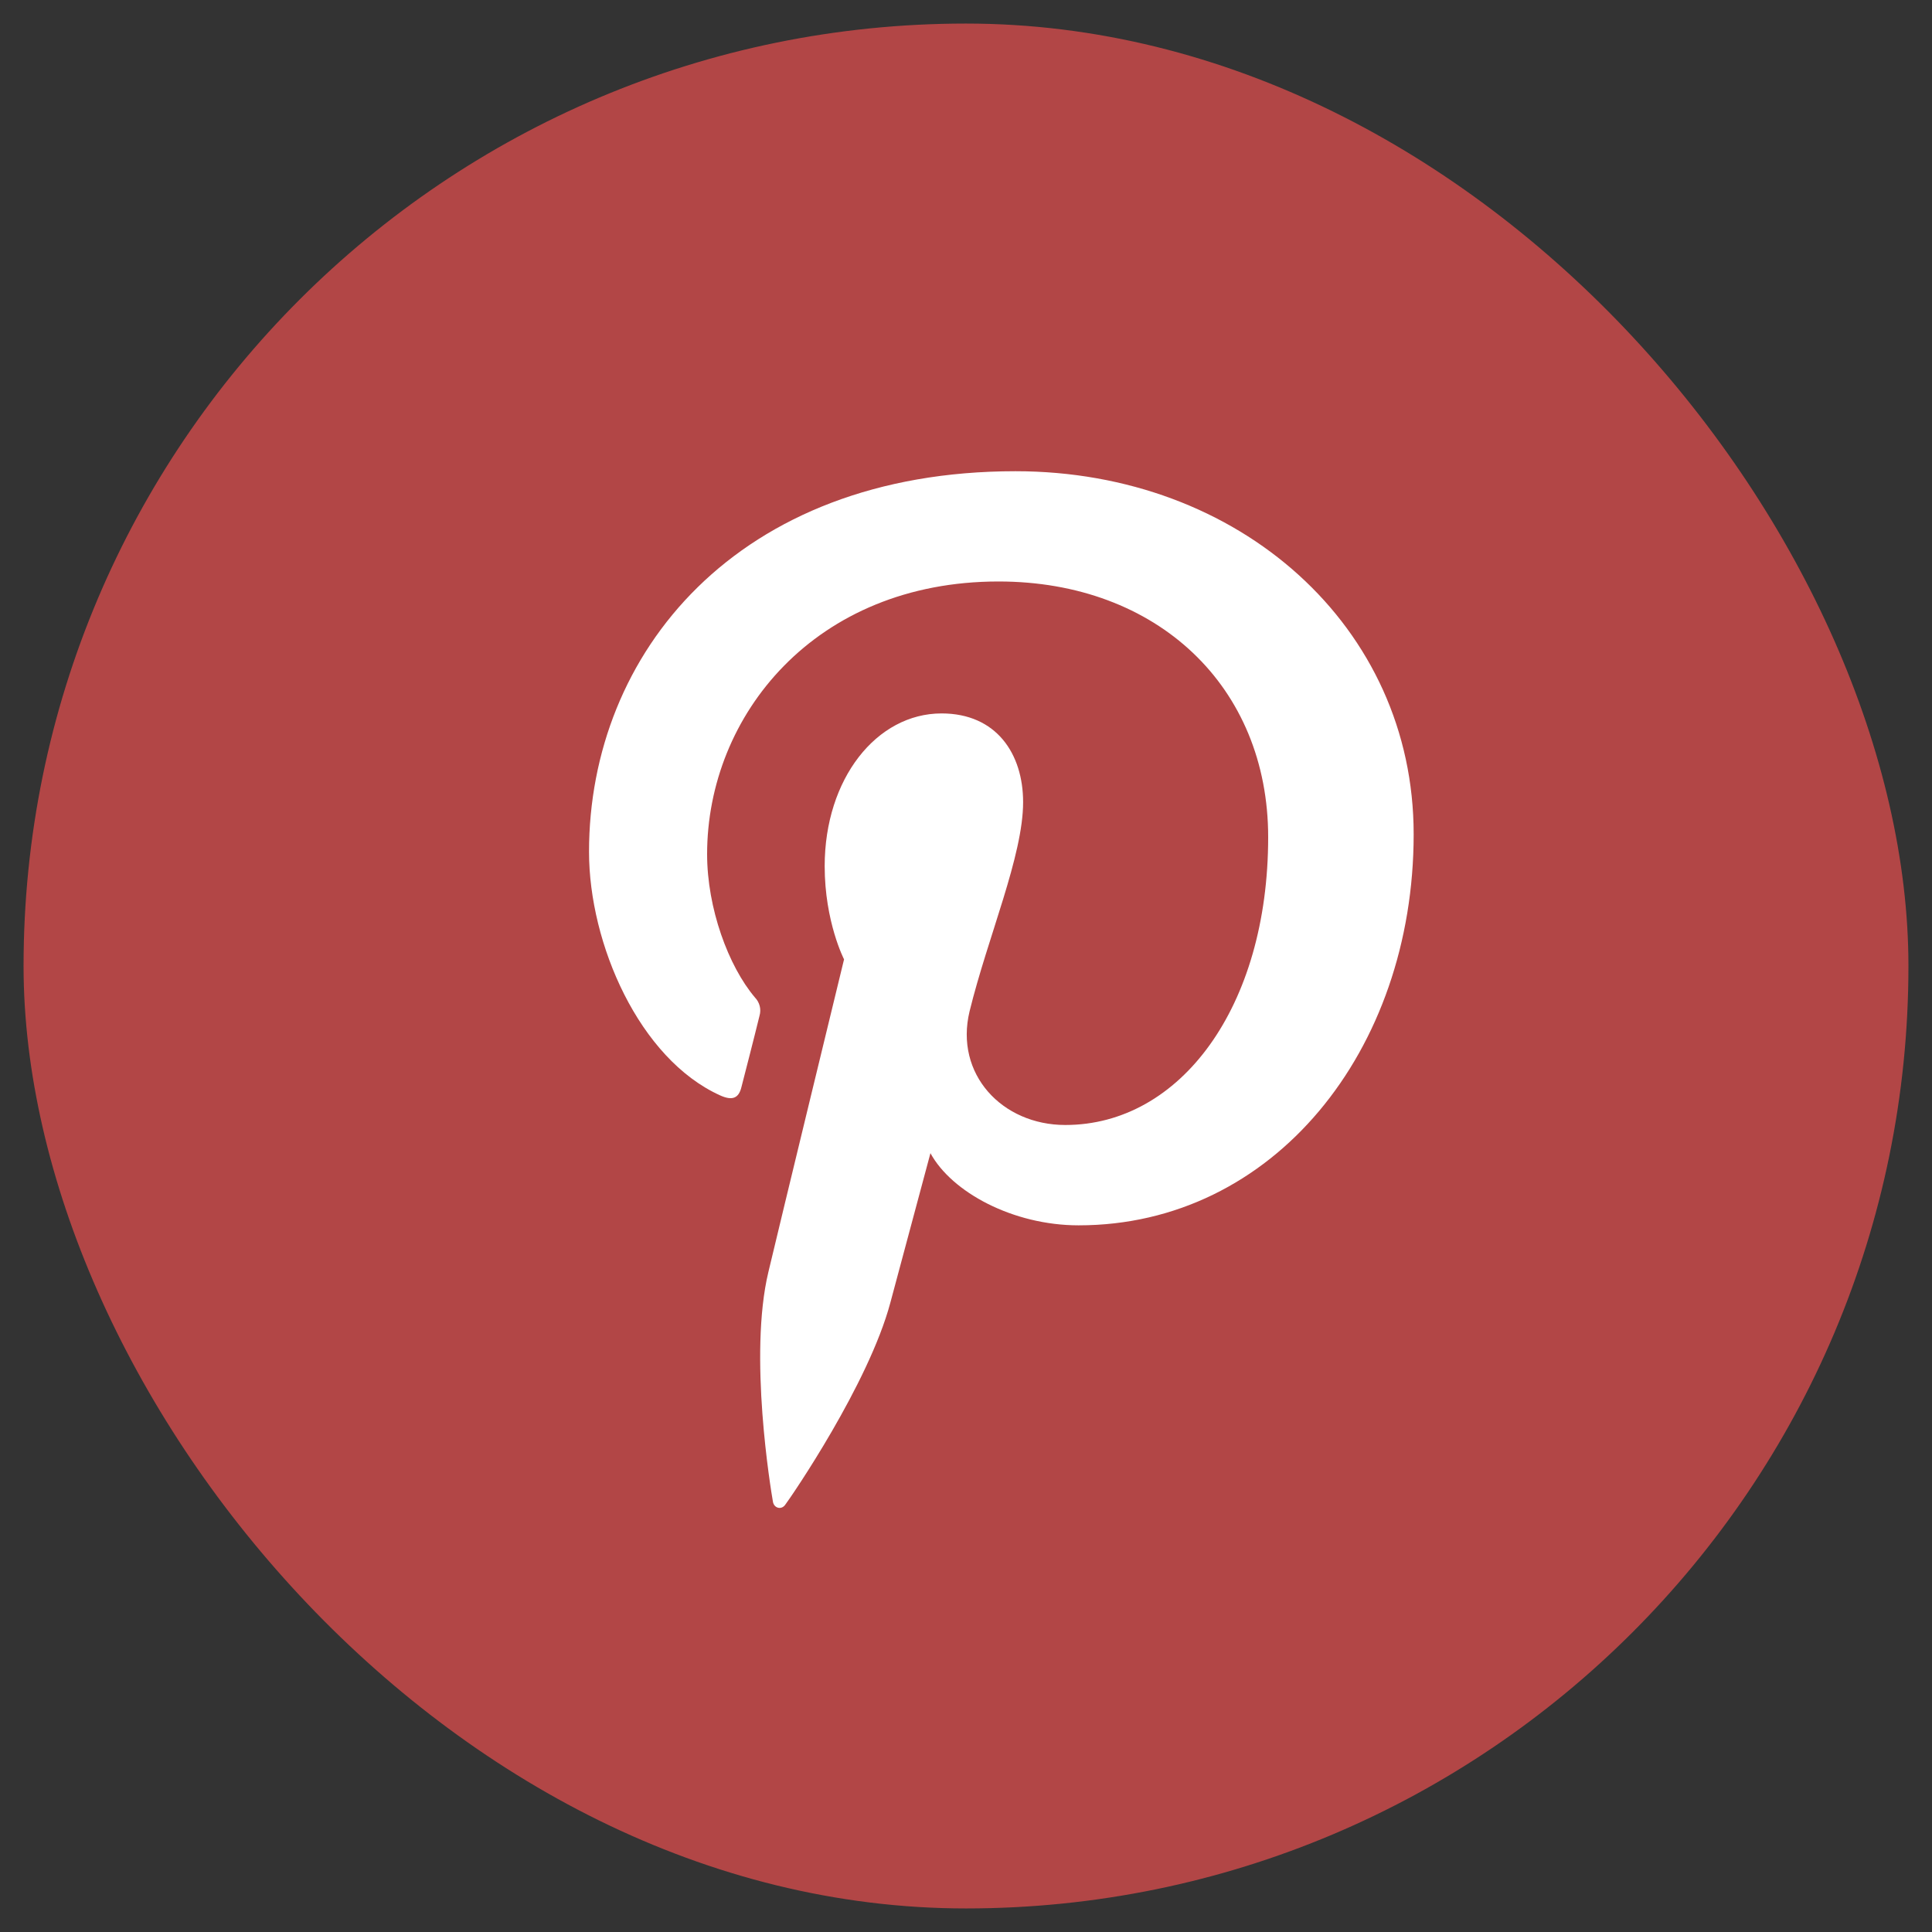
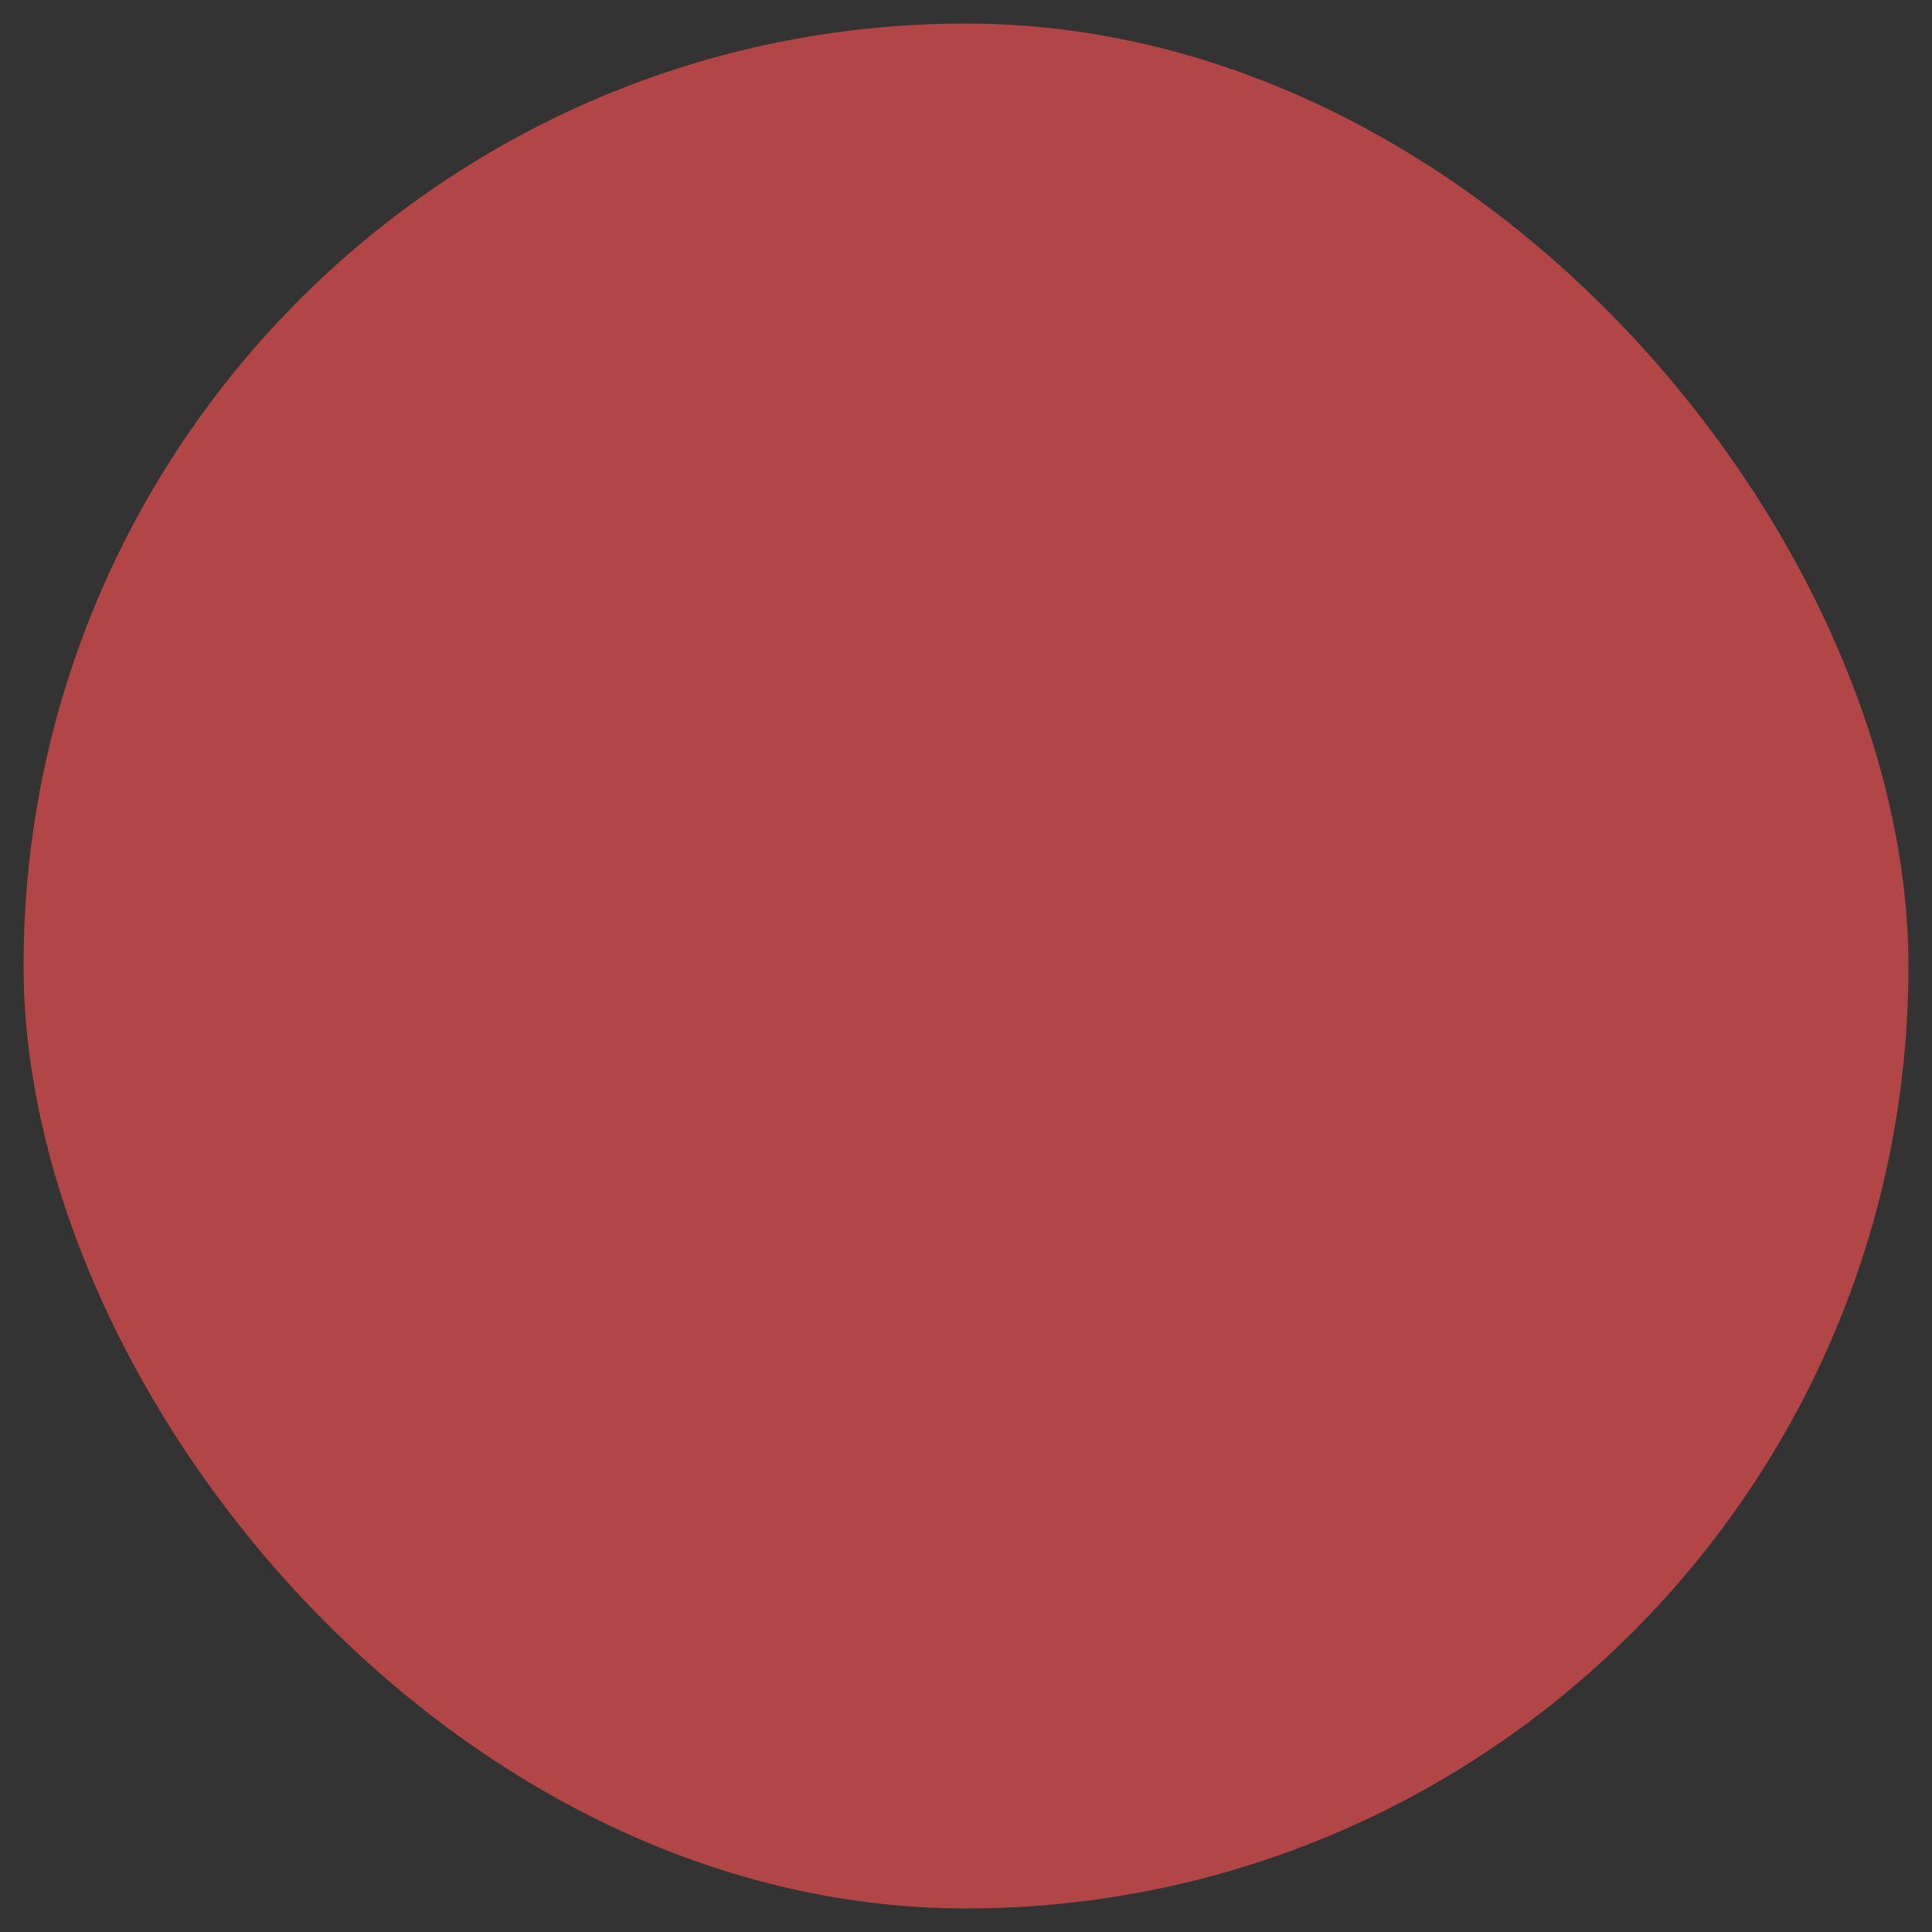
<svg xmlns="http://www.w3.org/2000/svg" width="82" height="82" viewBox="0 0 82 82" fill="none">
  <rect x="0" y="0" width="82" height="82" fill="#333333" stroke="none" />
  <rect x="1" y="1" width="80" height="80" rx="40" fill="#B24646" />
-   <path d="M43.102 20C31.278 20 25 27.732 25 36.154C25 40.064 27.134 44.938 30.561 46.49C31.081 46.726 31.356 46.618 31.471 46.13C31.567 45.76 32.032 43.952 32.237 43.108C32.276 42.974 32.279 42.833 32.244 42.697C32.21 42.562 32.14 42.438 32.042 42.336C30.912 41.002 30.012 38.544 30.012 36.254C30.012 30.37 34.589 24.68 42.381 24.68C49.119 24.68 53.825 29.14 53.825 35.532C53.825 42.752 50.086 47.748 45.216 47.748C42.527 47.748 40.509 45.586 41.152 42.922C41.929 39.754 43.424 36.326 43.424 34.046C43.424 31.994 42.291 30.28 39.963 30.28C37.208 30.28 35.002 33.05 35.002 36.762C35.002 39.126 35.824 40.718 35.824 40.718C35.824 40.718 33.106 51.904 32.613 53.987C31.765 57.517 32.718 63.237 32.806 63.739C32.849 64.007 33.159 64.099 33.324 63.871C33.589 63.521 36.867 58.741 37.79 55.287L39.491 48.944C40.392 50.602 42.997 52.007 45.779 52.007C54.039 52.007 60 44.6 60 35.408C60.004 26.602 52.609 20 43.102 20Z" fill="white" />
</svg>